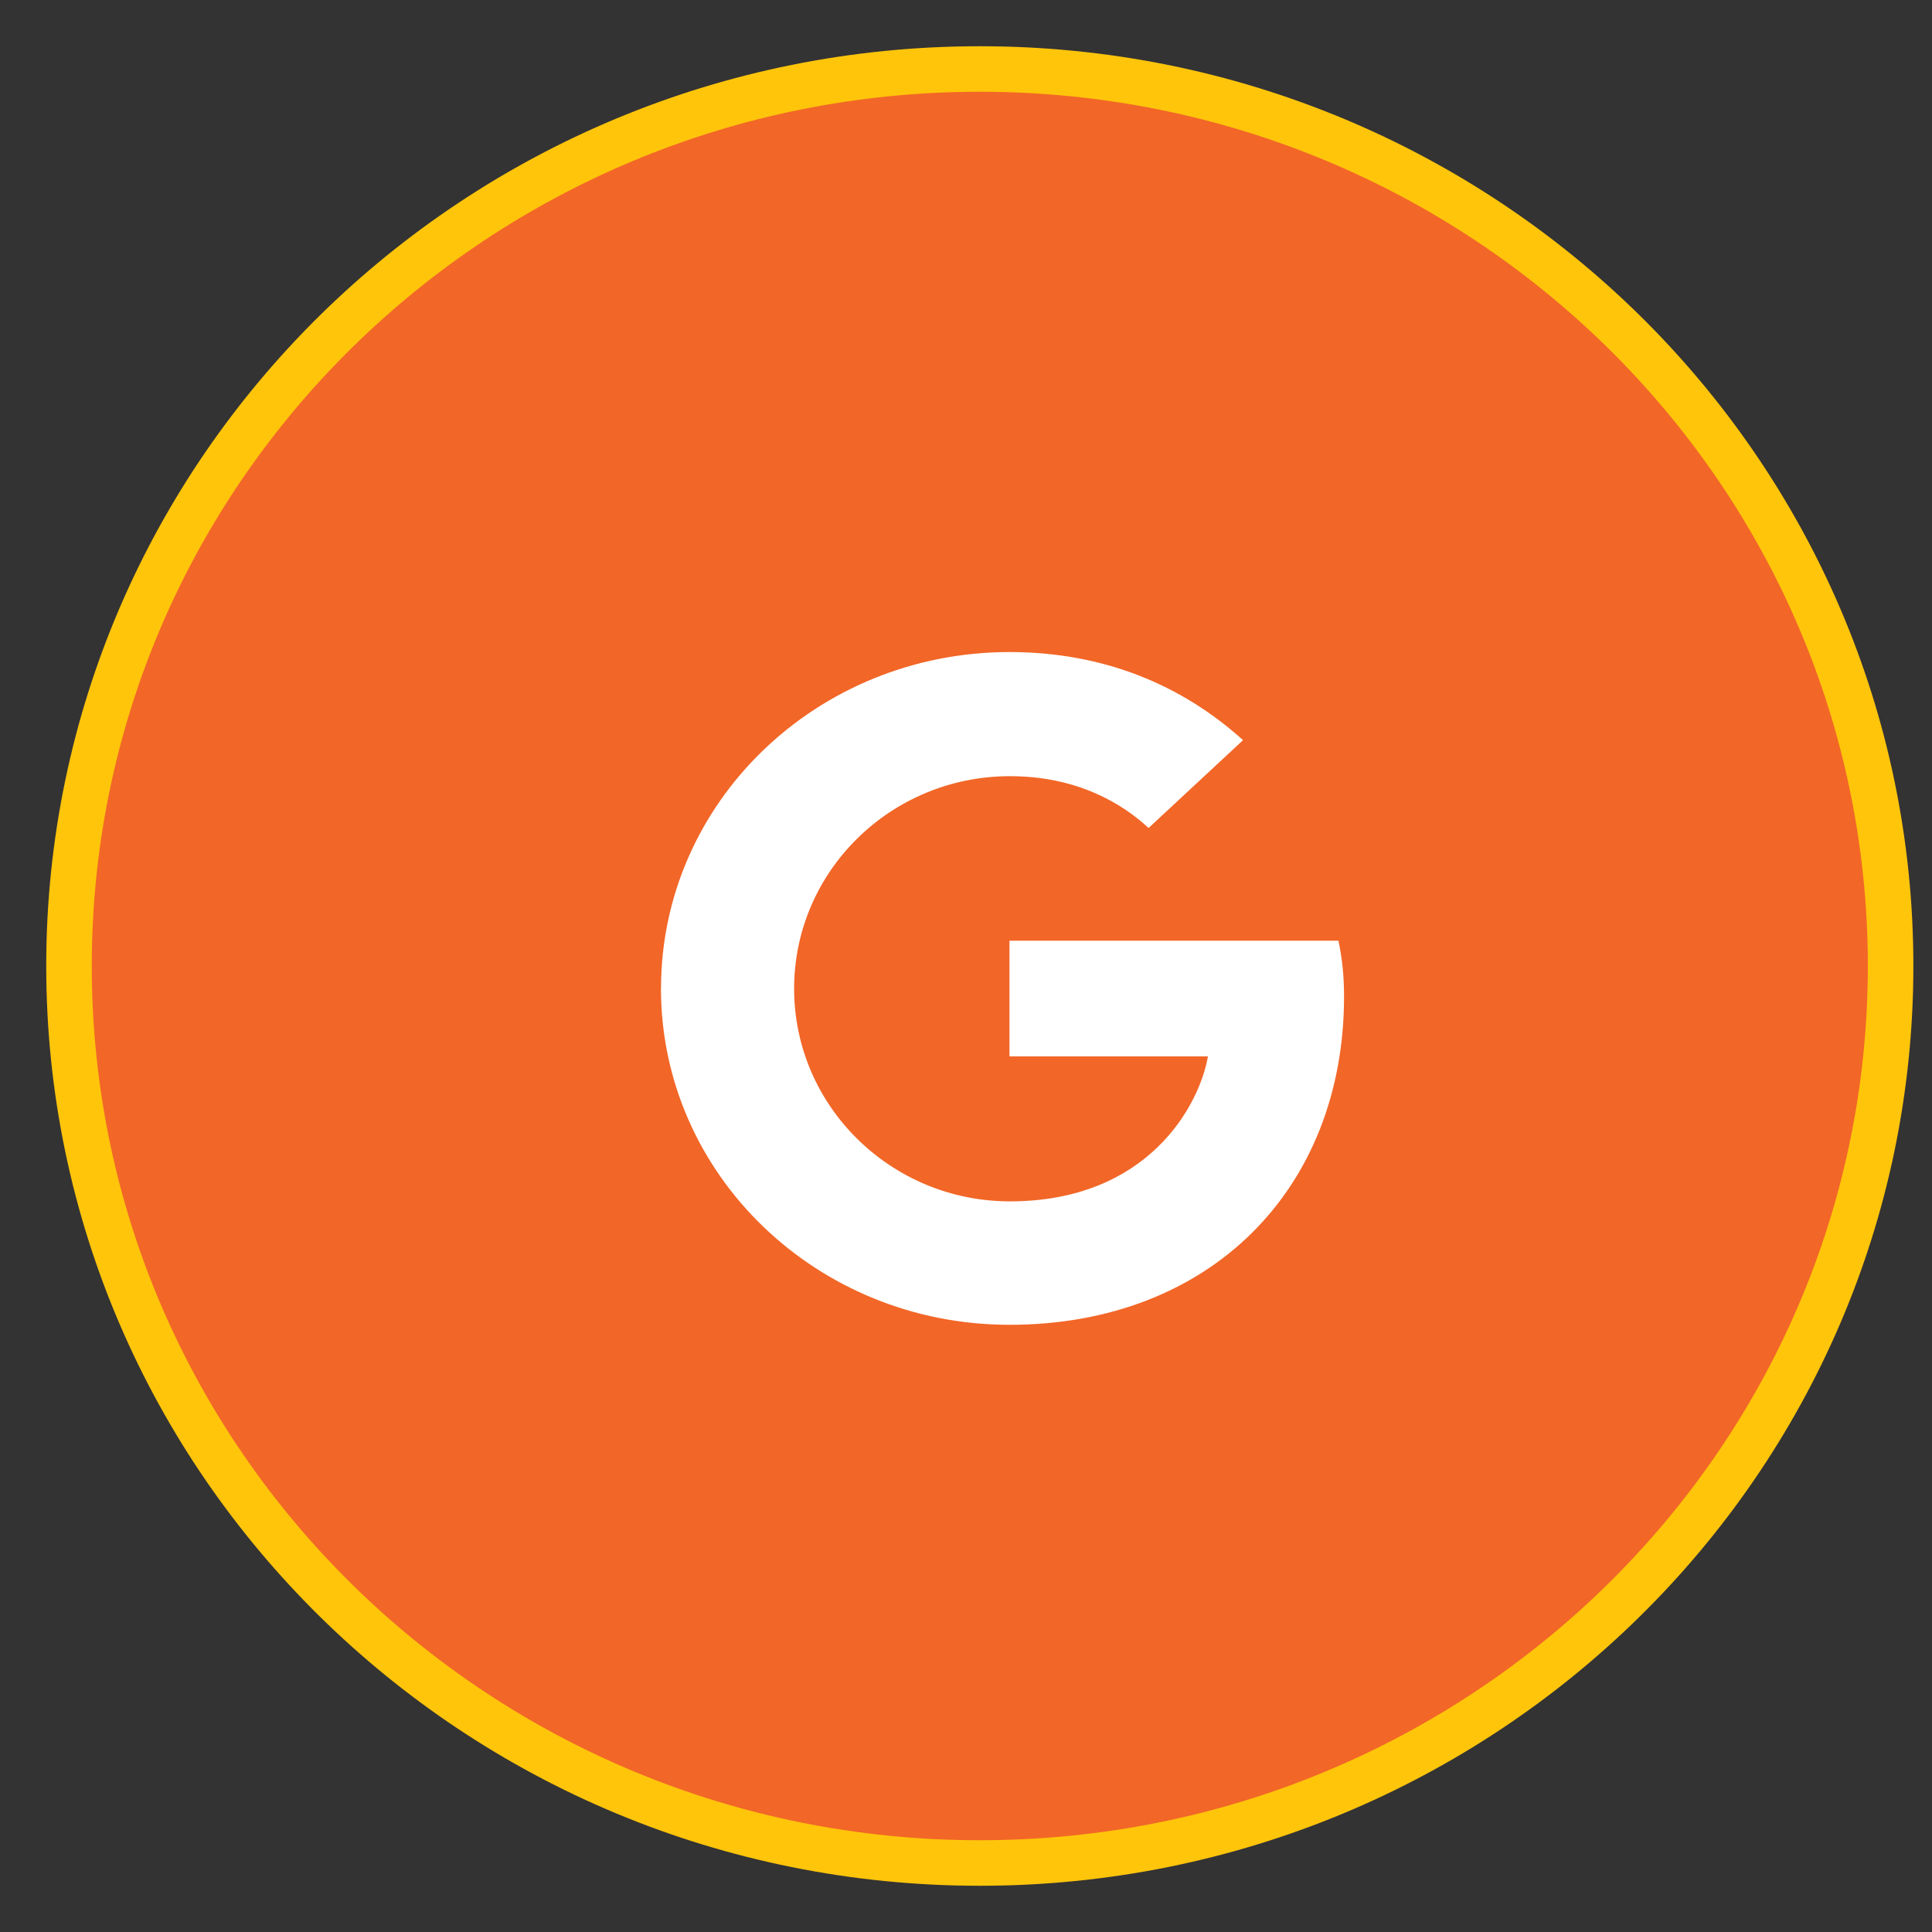
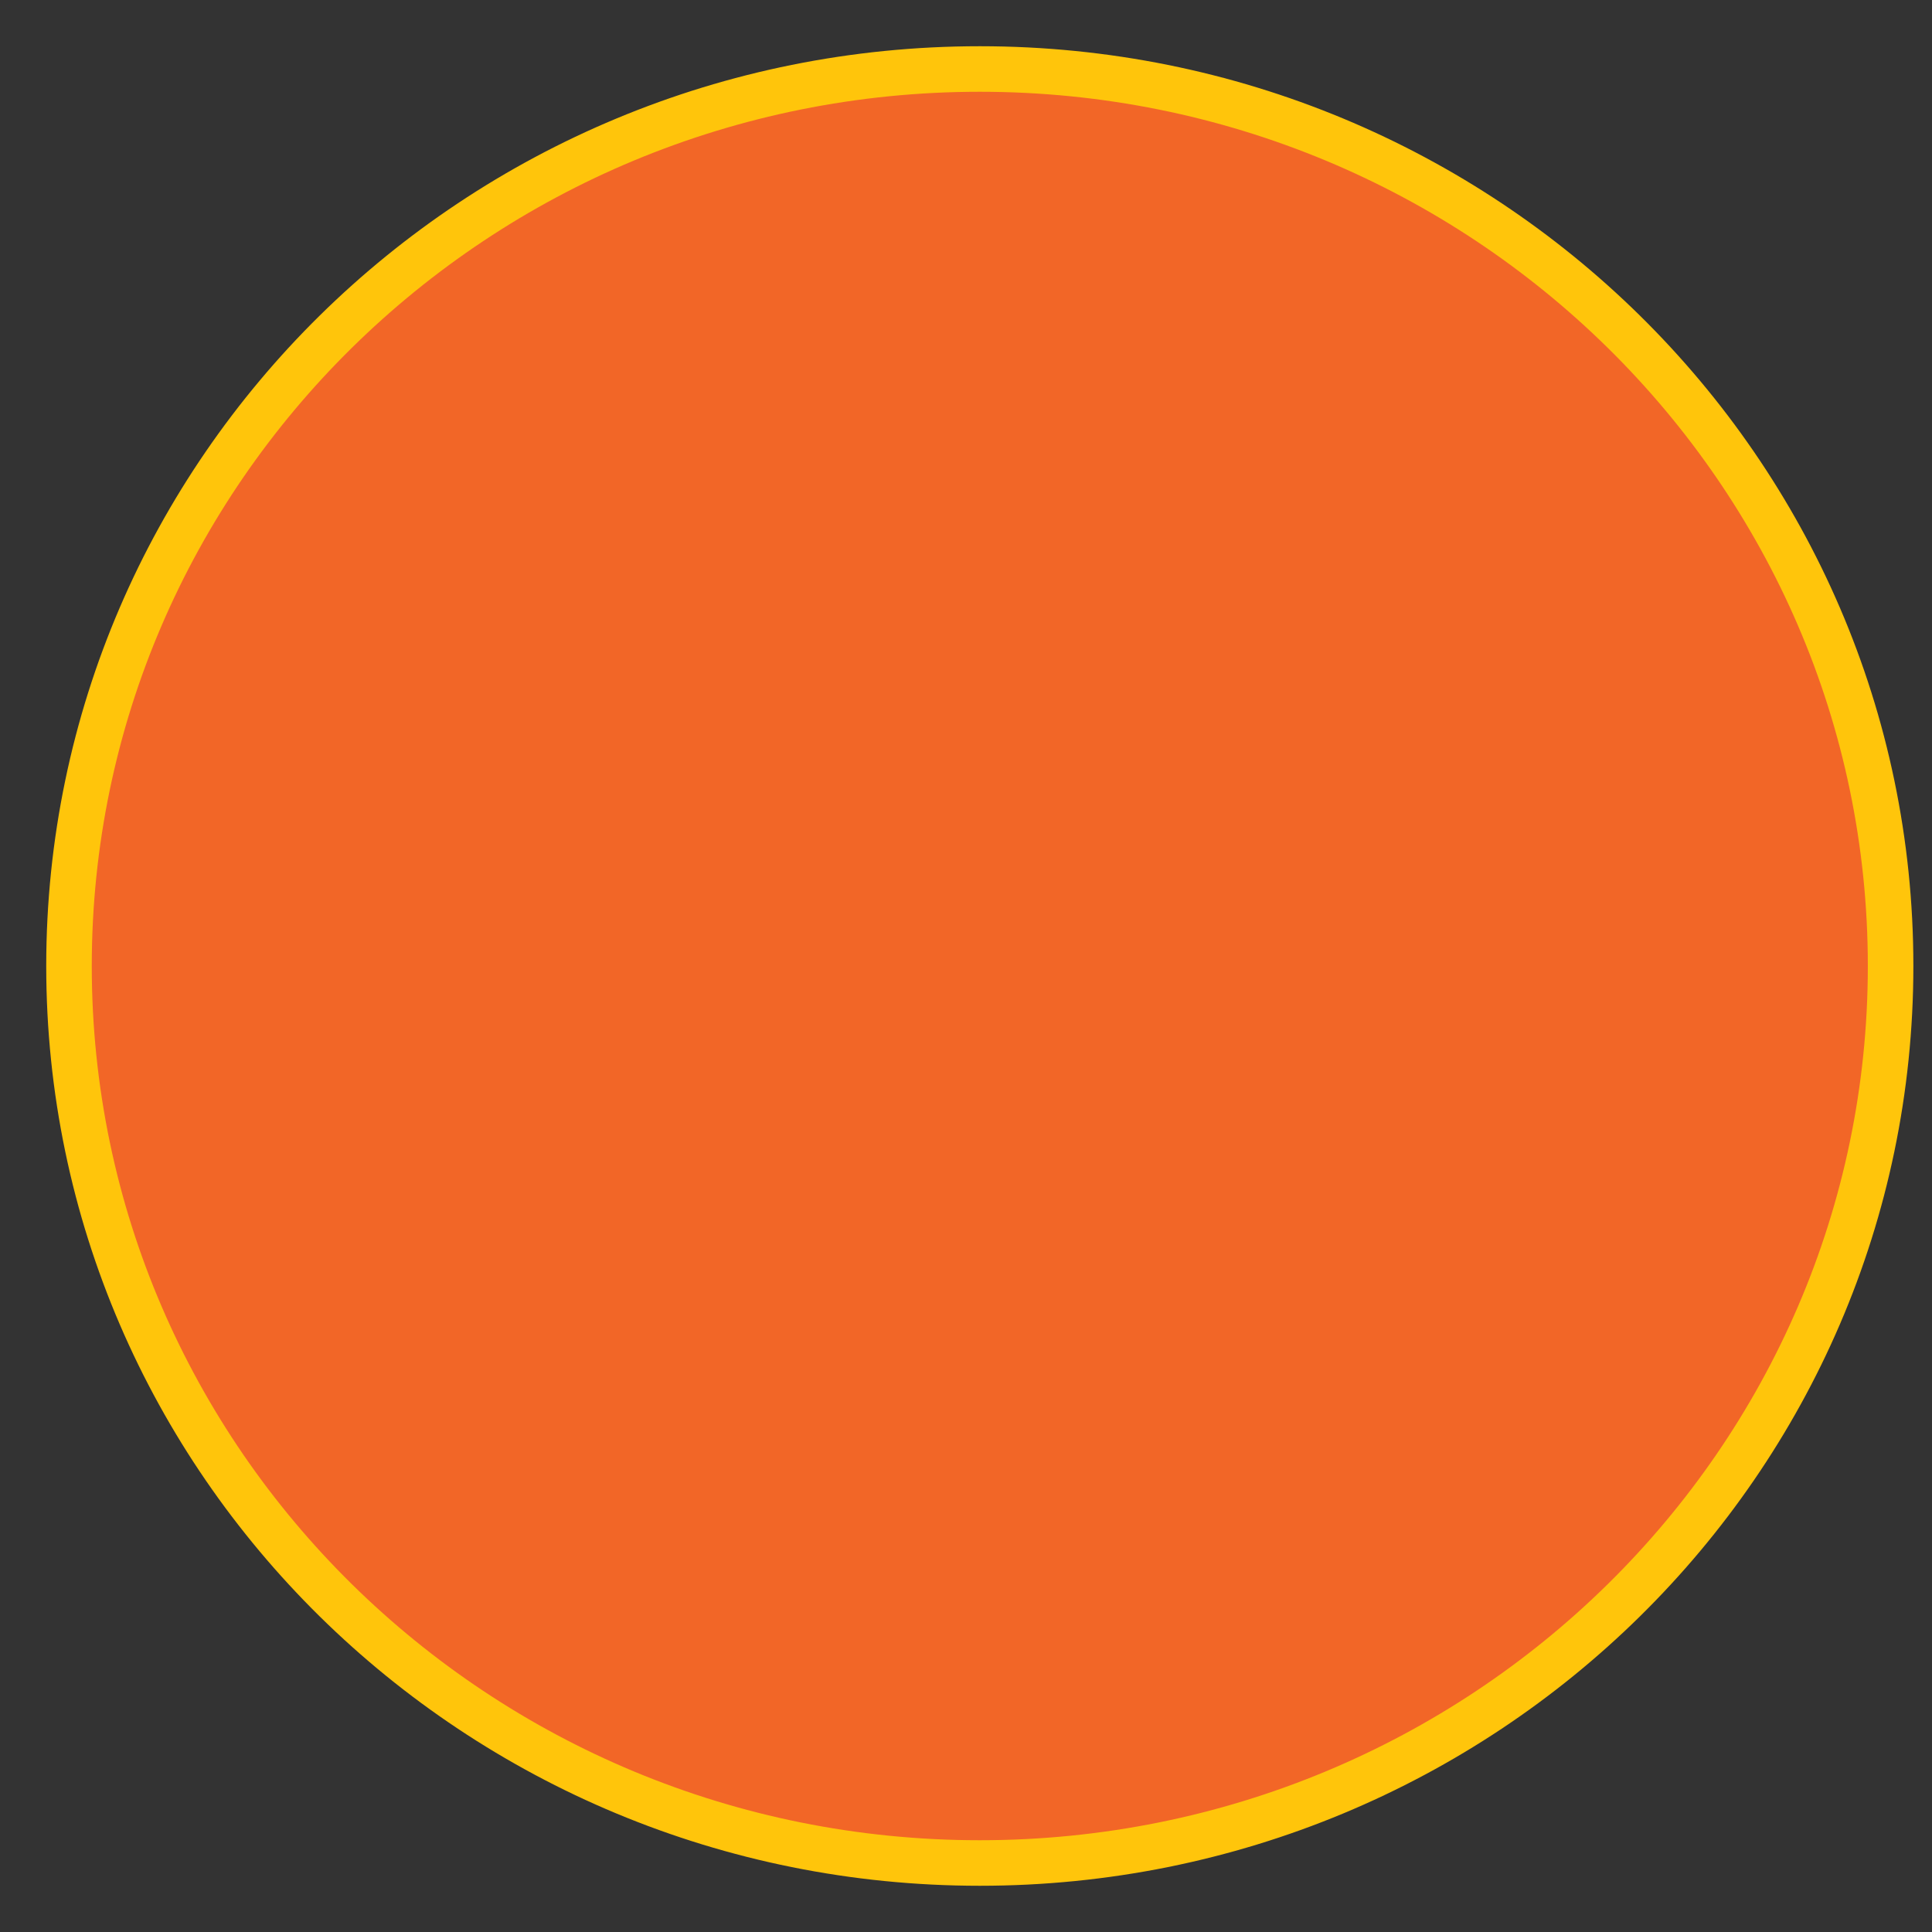
<svg xmlns="http://www.w3.org/2000/svg" width="28" height="28" viewBox="0 0 28 28">
  <rect x="0" y="0" width="28" height="28" fill="#333333" stroke="none" />
  <g fill="none" fill-rule="evenodd">
    <path d="M14.2 1c7.29 0 13.2 5.82 13.2 13s-5.91 13-13.2 13C6.91 27 1 21.18 1 14S6.91 1 14.2 1z" stroke="#FFC50B" stroke-width=".66" fill="#F26627" />
-     <path d="M9.58 14.325c0-2.696 2.258-4.875 5.051-4.875 1.364 0 2.5.478 3.384 1.277L16.646 12c-.373-.347-1.025-.751-2.01-.751-1.722 0-3.127 1.375-3.127 3.08 0 1.702 1.405 3.082 3.127 3.082 2 0 2.748-1.39 2.87-2.101H14.63v-1.677h4.768c.05.244.081.492.081.809 0 2.784-1.935 4.758-4.849 4.758-2.793 0-5.051-2.18-5.051-4.875z" fill="#FFF" />
  </g>
</svg>